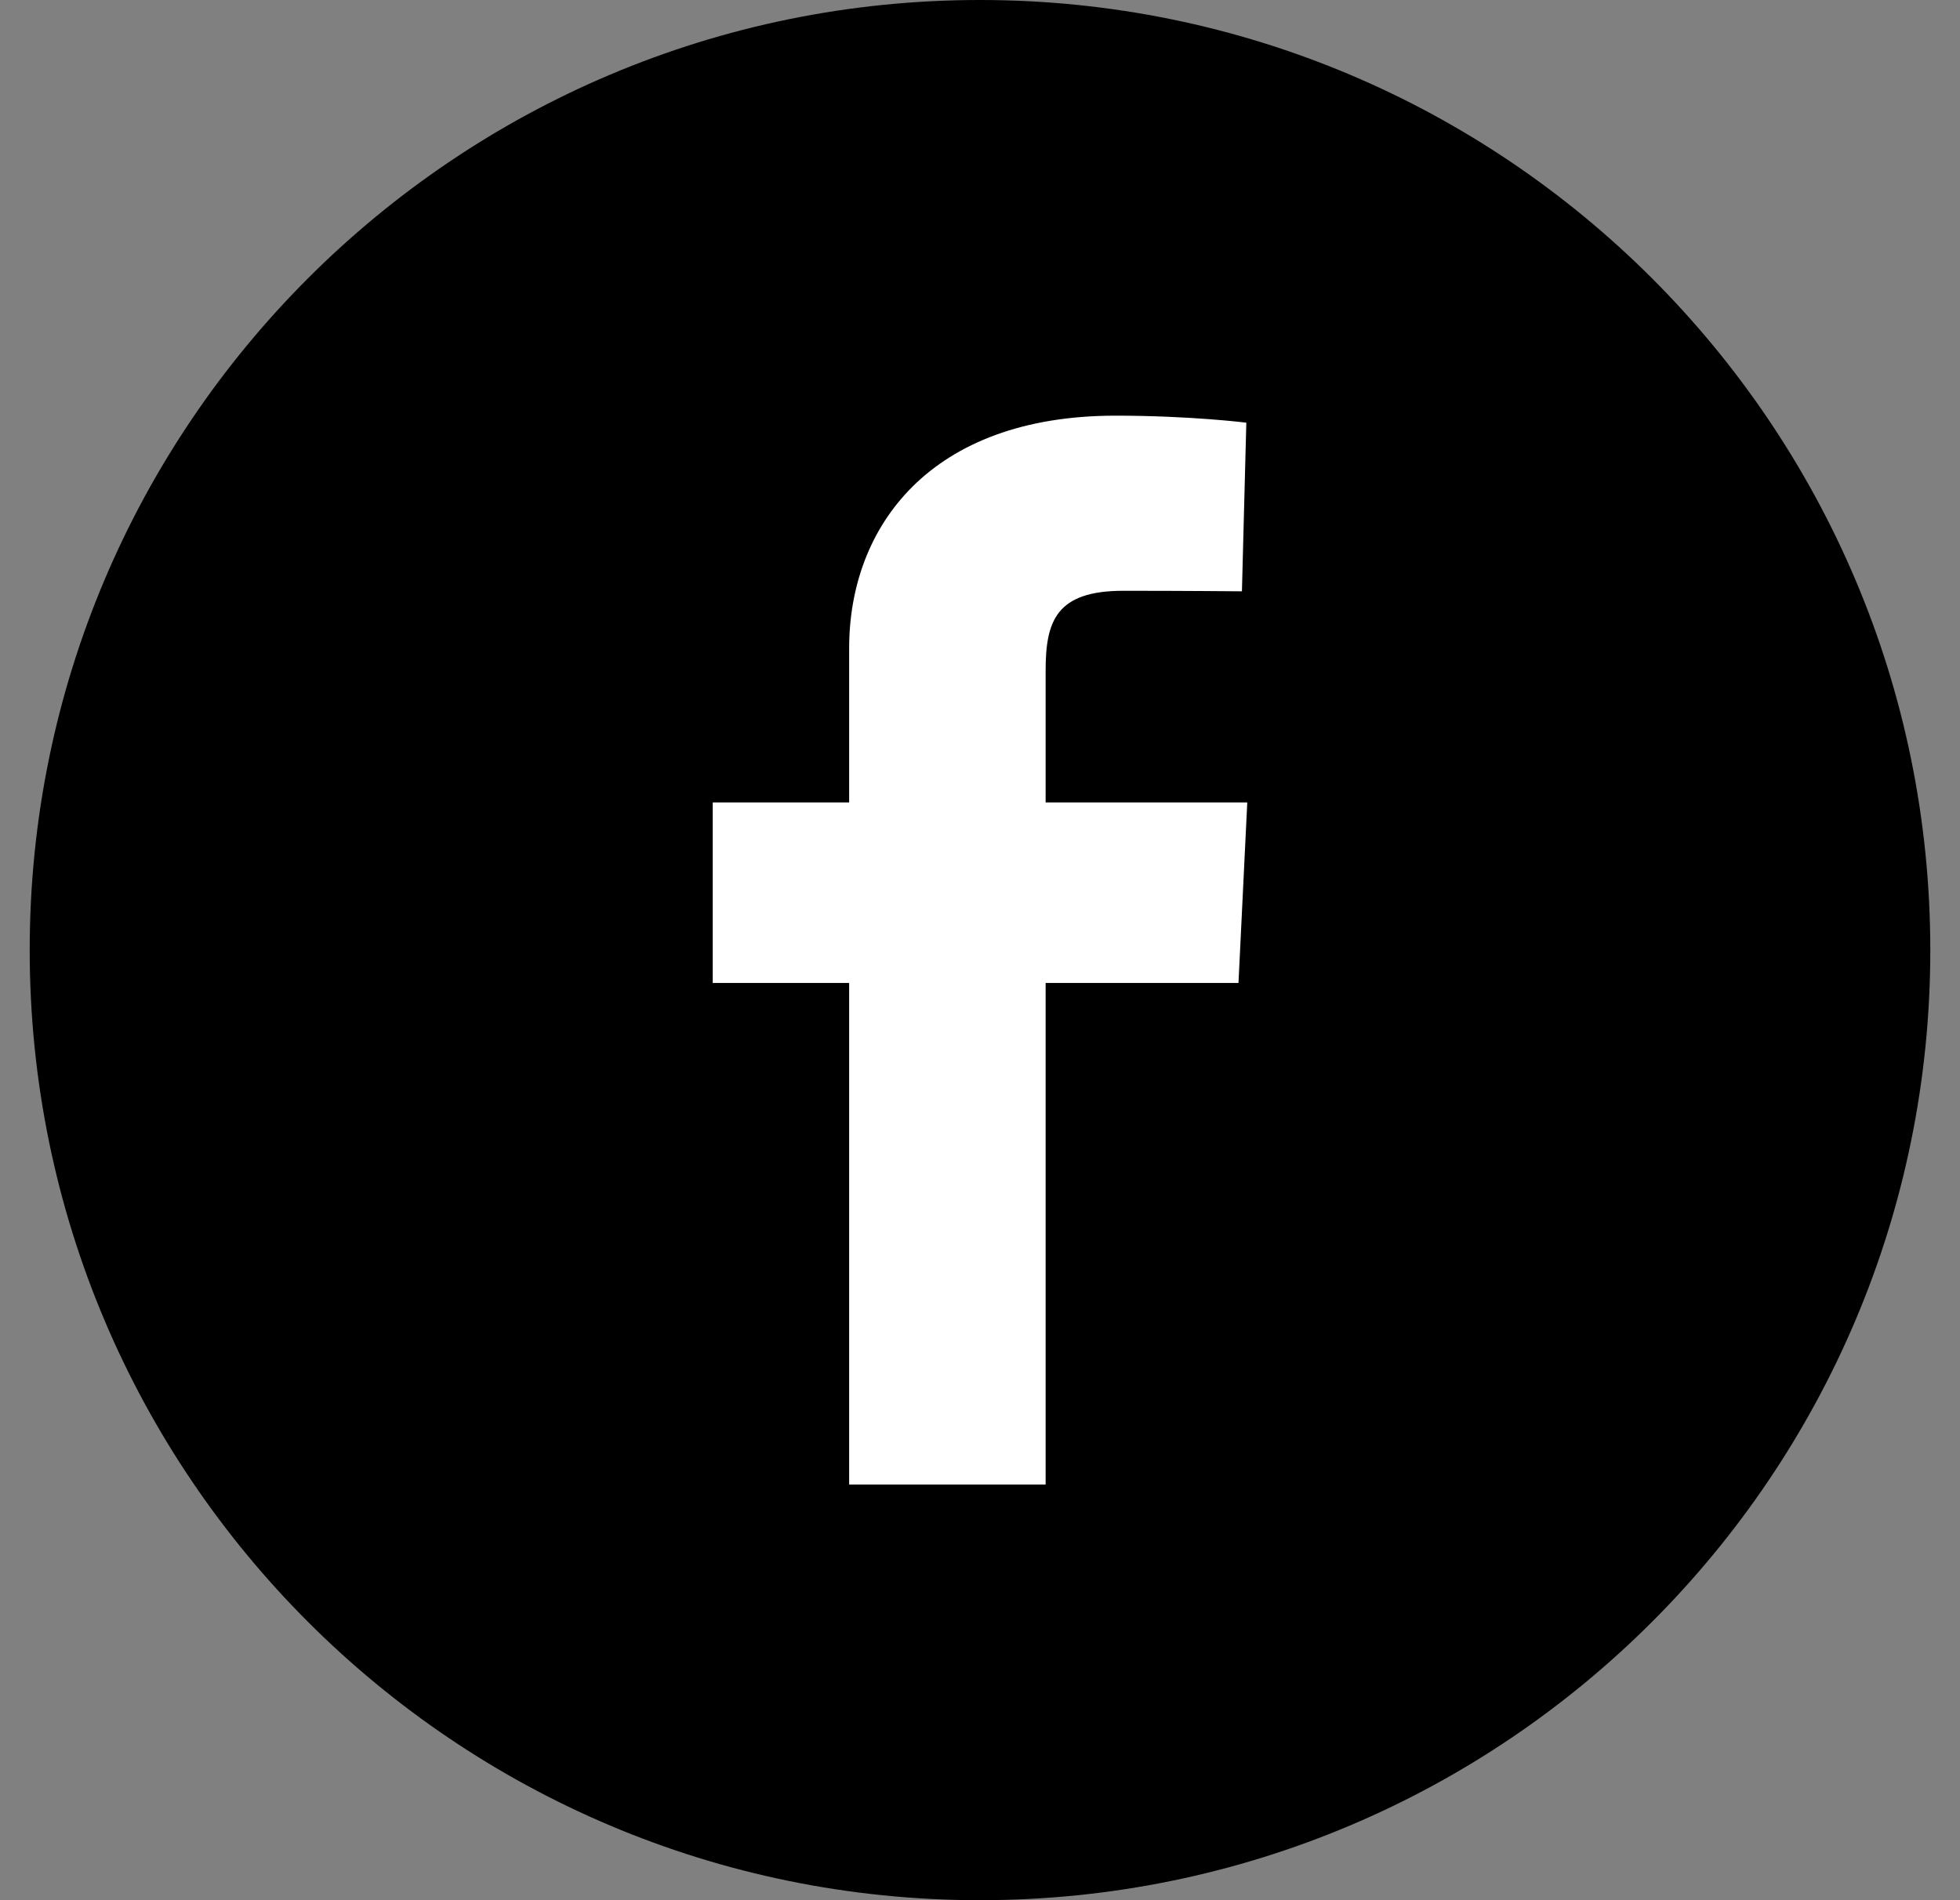
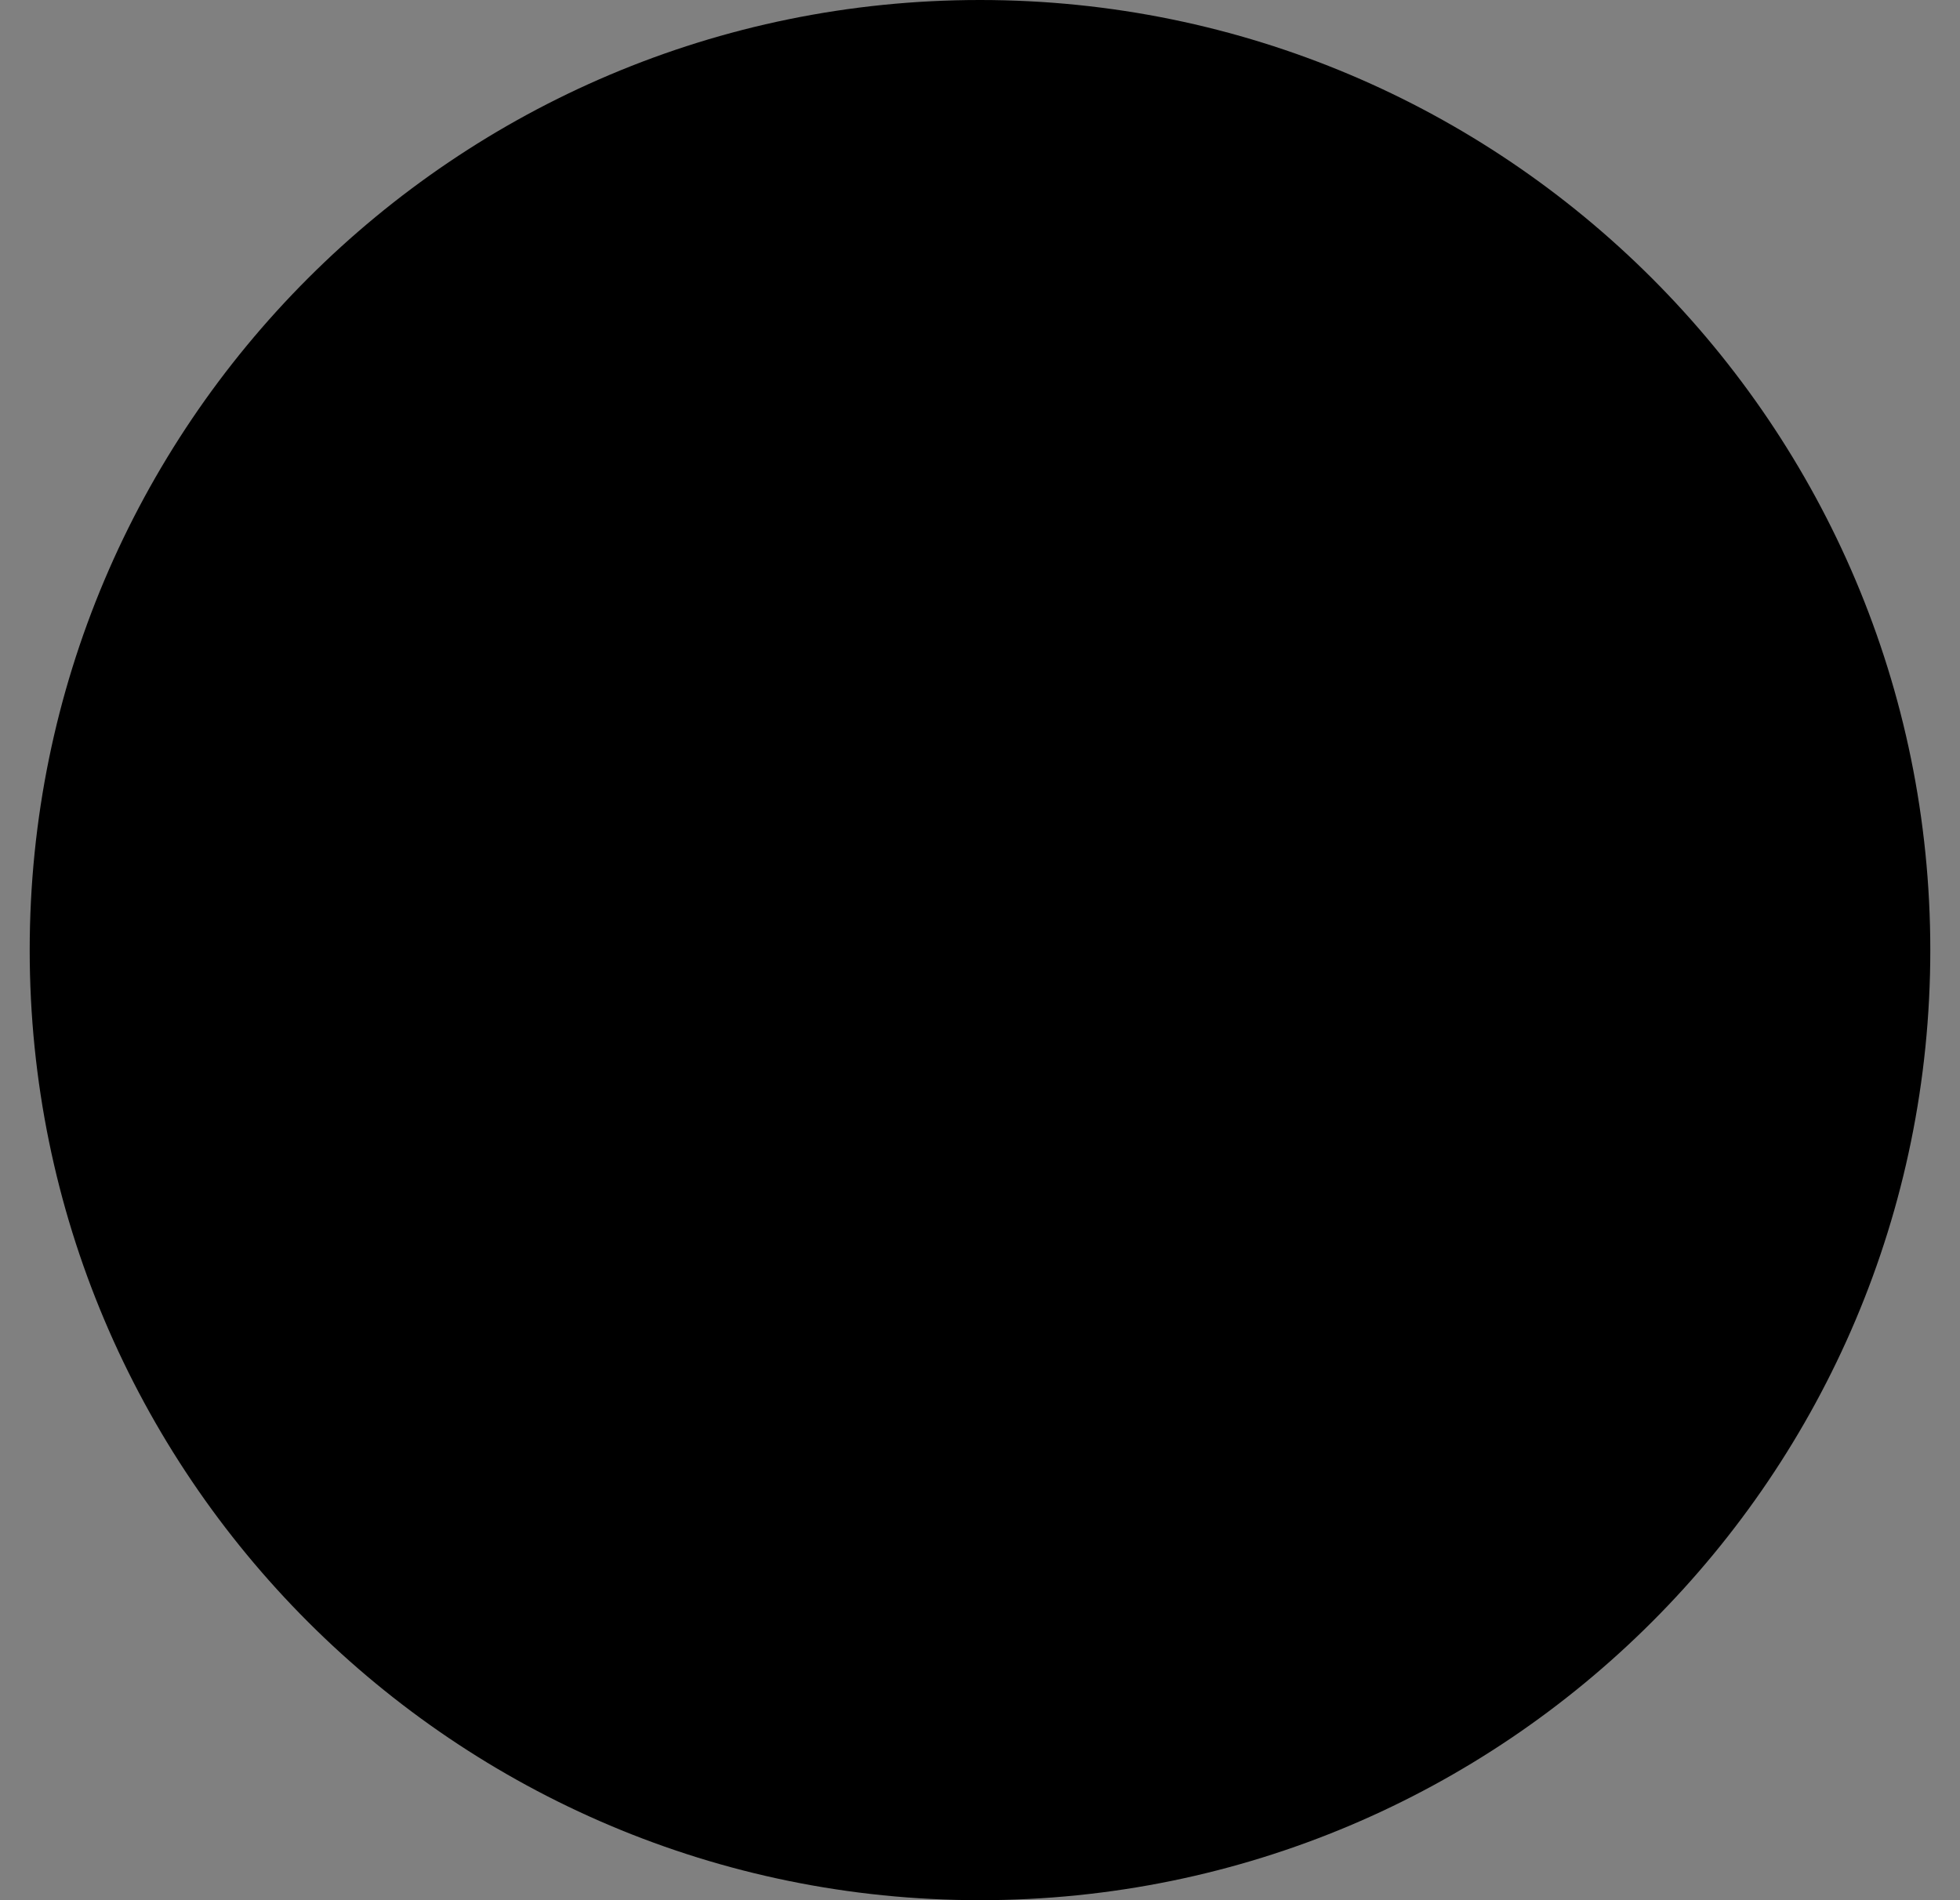
<svg xmlns="http://www.w3.org/2000/svg" width="33" height="32" viewBox="0 0 33 32" fill="none">
  <rect x="0" y="0" width="33" height="32" fill="#808080" stroke="none" />
  <path fill-rule="evenodd" clip-rule="evenodd" d="M0.5 16C0.5 7.163 7.663 0 16.5 0C25.337 0 32.5 7.163 32.5 16C32.5 24.837 25.337 32 16.5 32C7.663 32 0.5 24.837 0.5 16Z" fill="black" />
-   <path d="M14.297 25V16.554H12V13.513H14.297V10.915C14.297 8.874 15.655 7 18.782 7C20.048 7 20.984 7.118 20.984 7.118L20.91 9.958C20.91 9.958 19.956 9.949 18.914 9.949C17.786 9.949 17.605 10.454 17.605 11.292V13.513H21L20.852 16.554H17.605V25H14.297Z" fill="white" />
</svg>